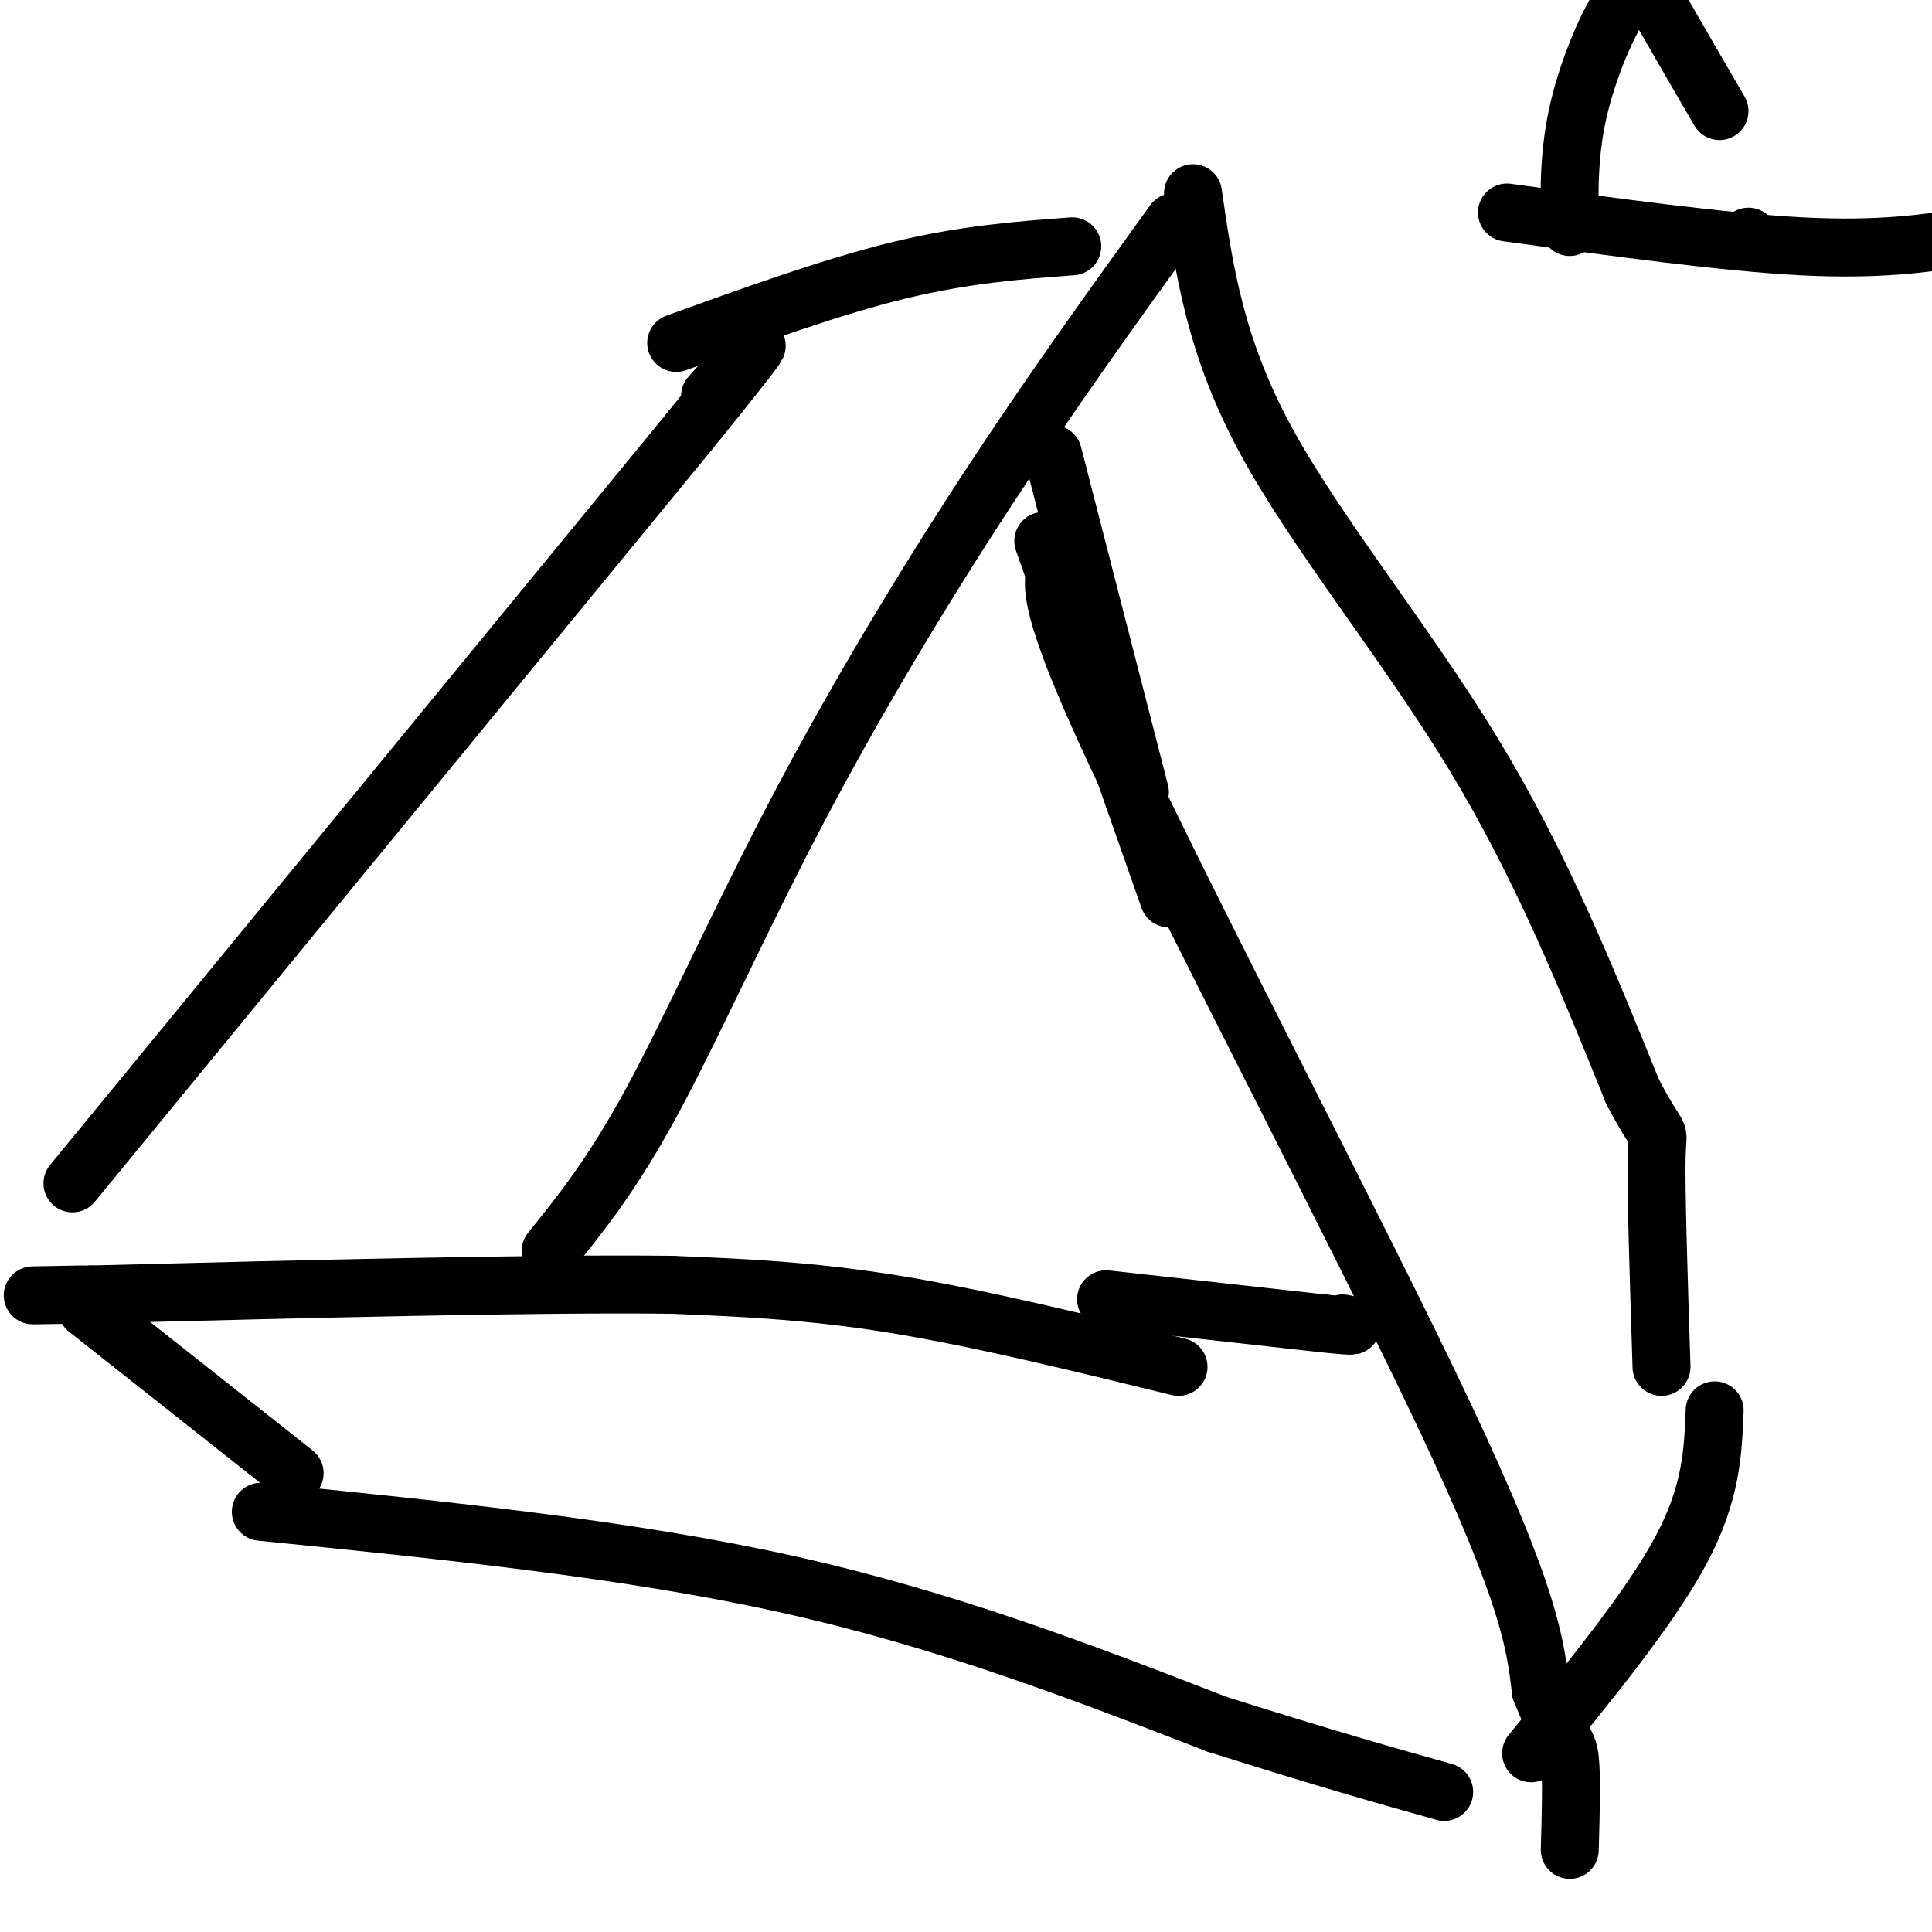
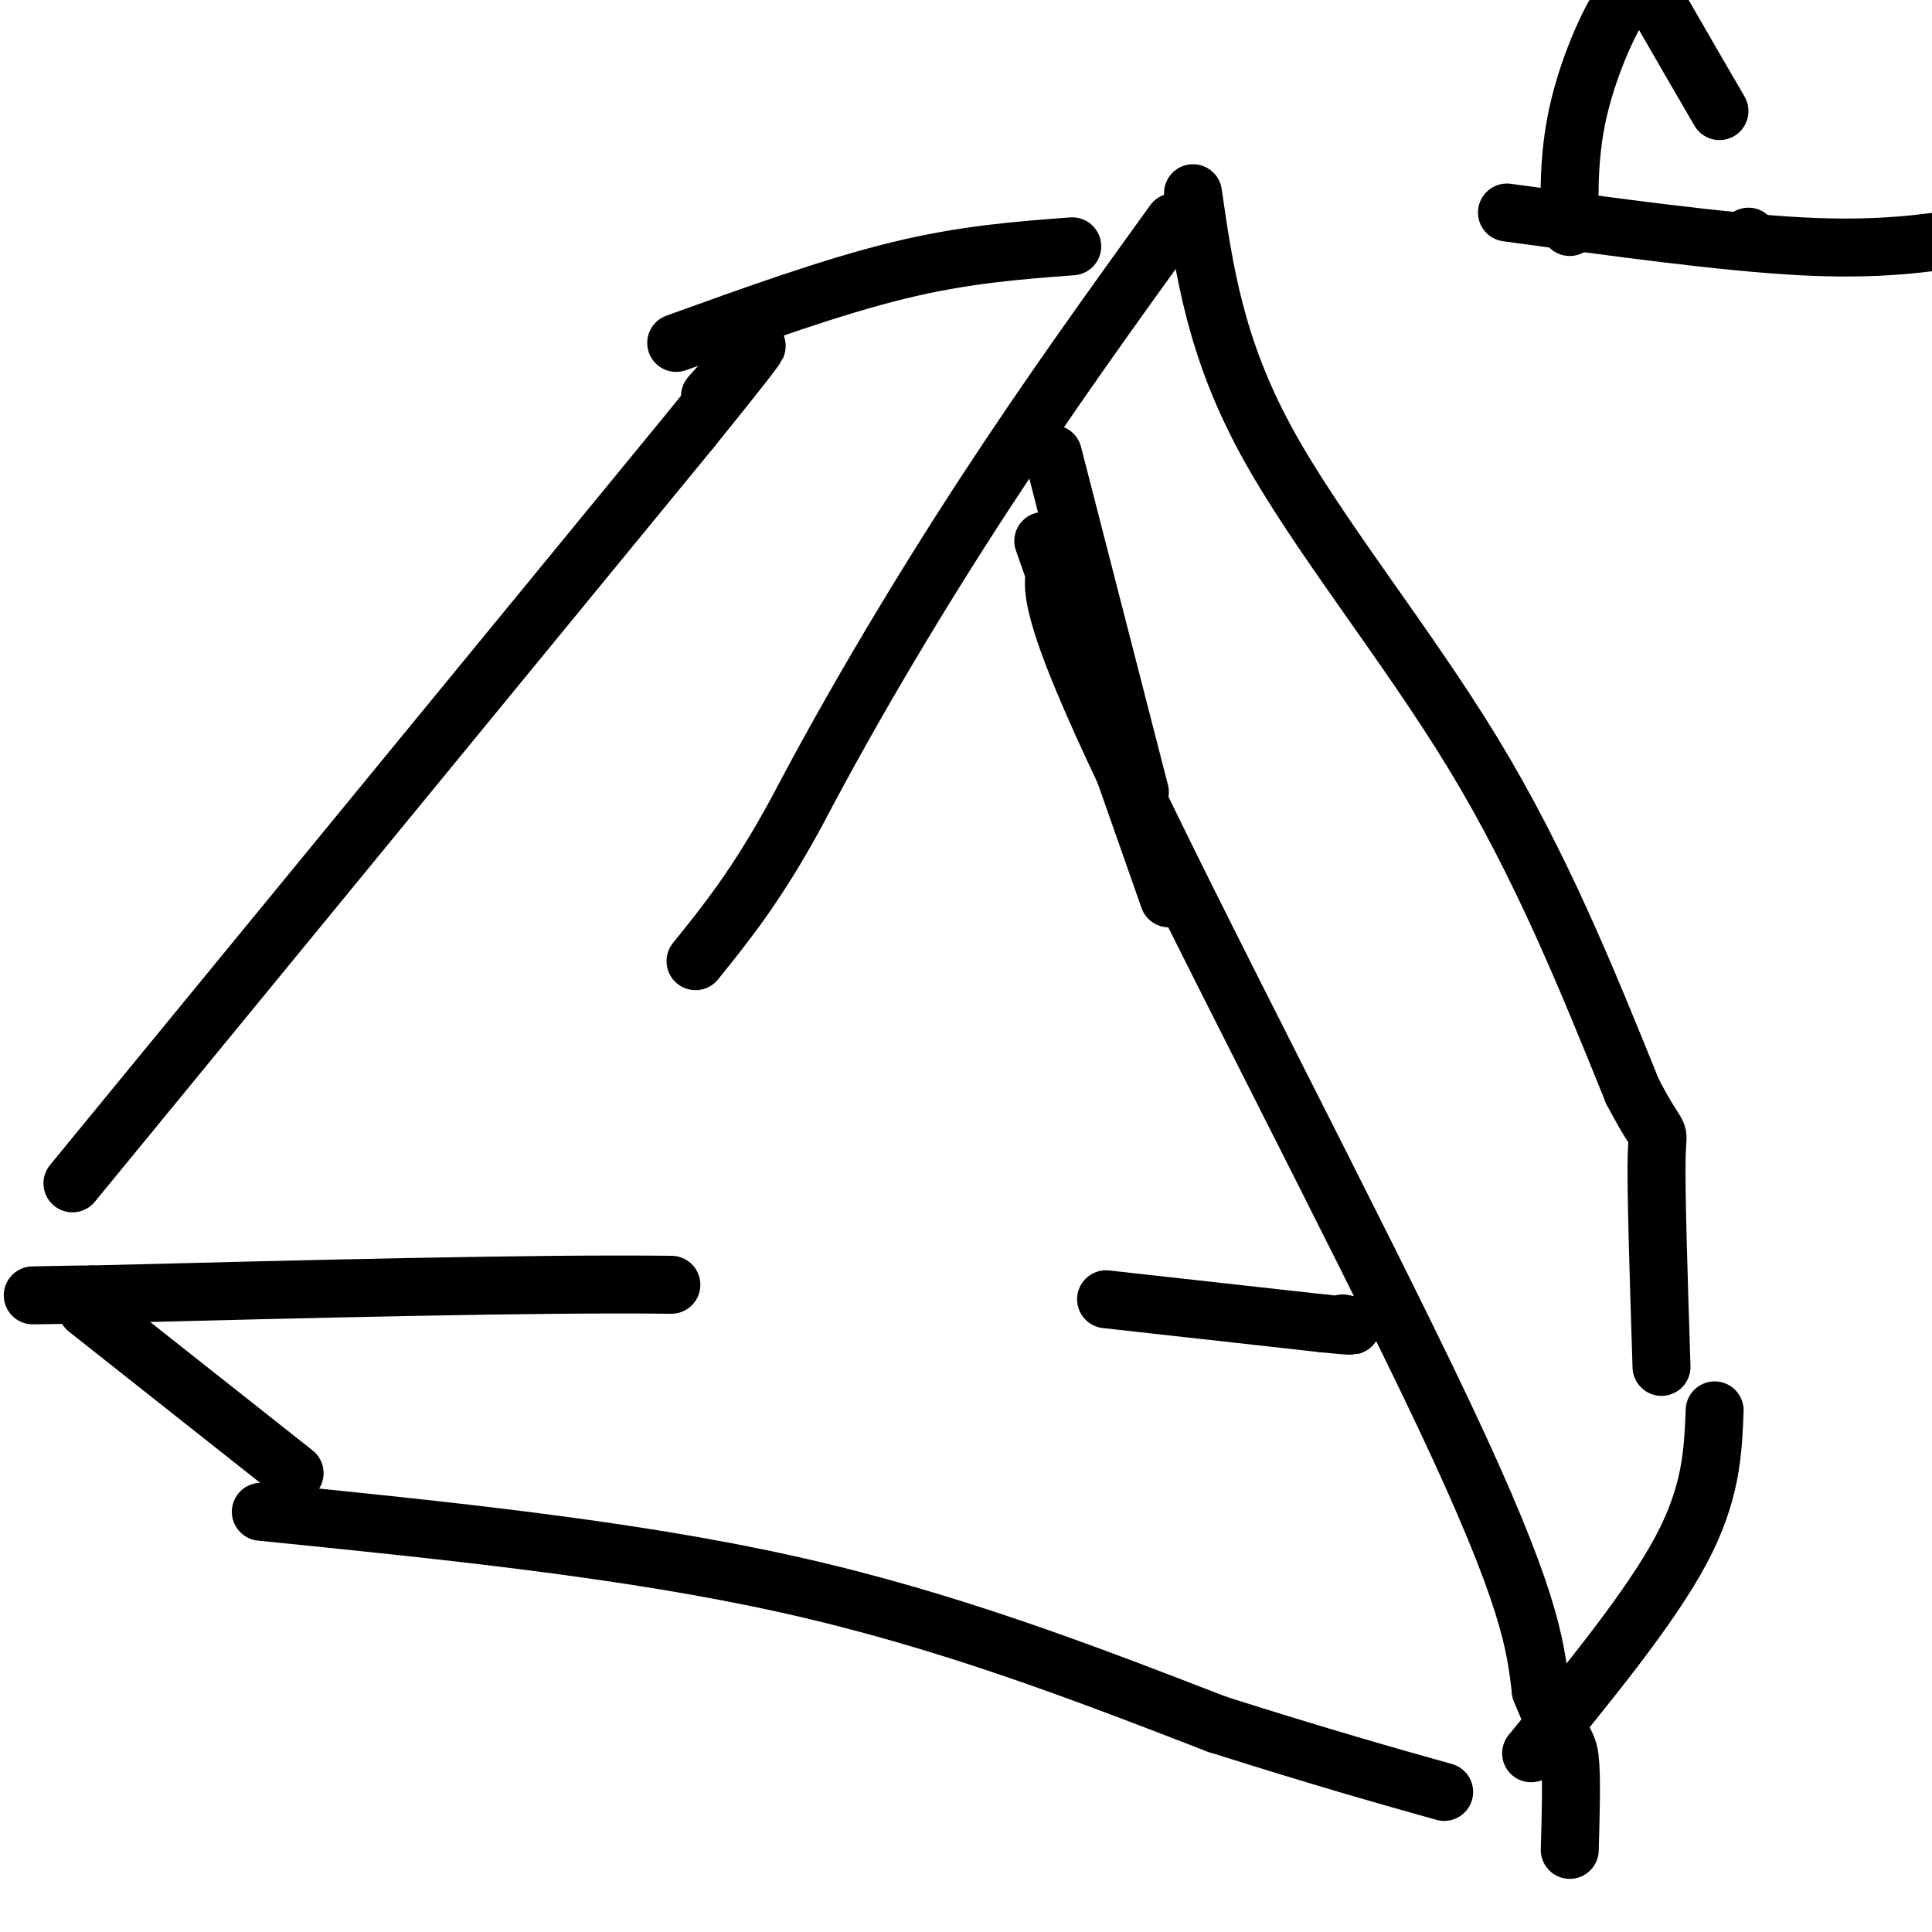
<svg xmlns="http://www.w3.org/2000/svg" viewBox="0 0 400 400" version="1.1">
  <g fill="none" stroke="rgb(0,0,0)" stroke-width="12" stroke-linecap="round" stroke-linejoin="round">
-     <path d="M243,46c-12.839,17.804 -25.679,35.607 -39,56c-13.321,20.393 -27.125,43.375 -39,66c-11.875,22.625 -21.821,44.893 -30,60c-8.179,15.107 -14.589,23.054 -21,31" />
+     <path d="M243,46c-12.839,17.804 -25.679,35.607 -39,56c-13.321,20.393 -27.125,43.375 -39,66c-8.179,15.107 -14.589,23.054 -21,31" />
    <path d="M220,116c-2.467,2.933 -4.933,5.867 11,40c15.933,34.133 50.267,99.467 68,137c17.733,37.533 18.867,47.267 20,57" />
    <path d="M319,350c4.444,11.133 5.556,10.467 6,14c0.444,3.533 0.222,11.267 0,19" />
-     <path d="M244,283c-20.750,-5.083 -41.500,-10.167 -59,-13c-17.500,-2.833 -31.750,-3.417 -46,-4" />
    <path d="M139,266c-27.667,-0.333 -73.833,0.833 -120,2" />
    <path d="M19,268c-20.333,0.333 -11.167,0.167 -2,0" />
    <path d="M15,245c0.000,0.000 128.000,-156.000 128,-156" />
    <path d="M143,89c22.000,-27.167 13.000,-17.083 4,-7" />
    <path d="M247,40c2.289,15.867 4.578,31.733 15,51c10.422,19.267 28.978,41.933 43,65c14.022,23.067 23.511,46.533 33,70" />
    <path d="M338,226c6.200,11.822 5.200,6.378 5,13c-0.200,6.622 0.400,25.311 1,44" />
    <path d="M355,292c-0.333,8.583 -0.667,17.167 -7,29c-6.333,11.833 -18.667,26.917 -31,42" />
    <path d="M54,313c38.000,3.833 76.000,7.667 109,15c33.000,7.333 61.000,18.167 89,29" />
    <path d="M252,357c22.667,7.167 34.833,10.583 47,14" />
    <path d="M18,271c0.000,0.000 43.000,34.000 43,34" />
    <path d="M140,71c16.167,-5.833 32.333,-11.667 46,-15c13.667,-3.333 24.833,-4.167 36,-5" />
    <path d="M229,269c0.000,0.000 45.000,5.000 45,5" />
    <path d="M274,274c8.167,0.833 6.083,0.417 4,0" />
    <path d="M216,112c0.000,0.000 26.000,74.000 26,74" />
    <path d="M218,94c0.000,0.000 18.000,70.000 18,70" />
    <path d="M362,49c0.000,0.000 0.100,0.100 0.1,0.1" />
    <path d="M325,47c-0.113,-7.929 -0.226,-15.857 2,-25c2.226,-9.143 6.792,-19.500 10,-23c3.208,-3.500 5.060,-0.143 8,5c2.940,5.143 6.970,12.071 11,19" />
    <path d="M312,44c22.500,3.083 45.000,6.167 61,7c16.000,0.833 25.500,-0.583 35,-2" />
  </g>
</svg>